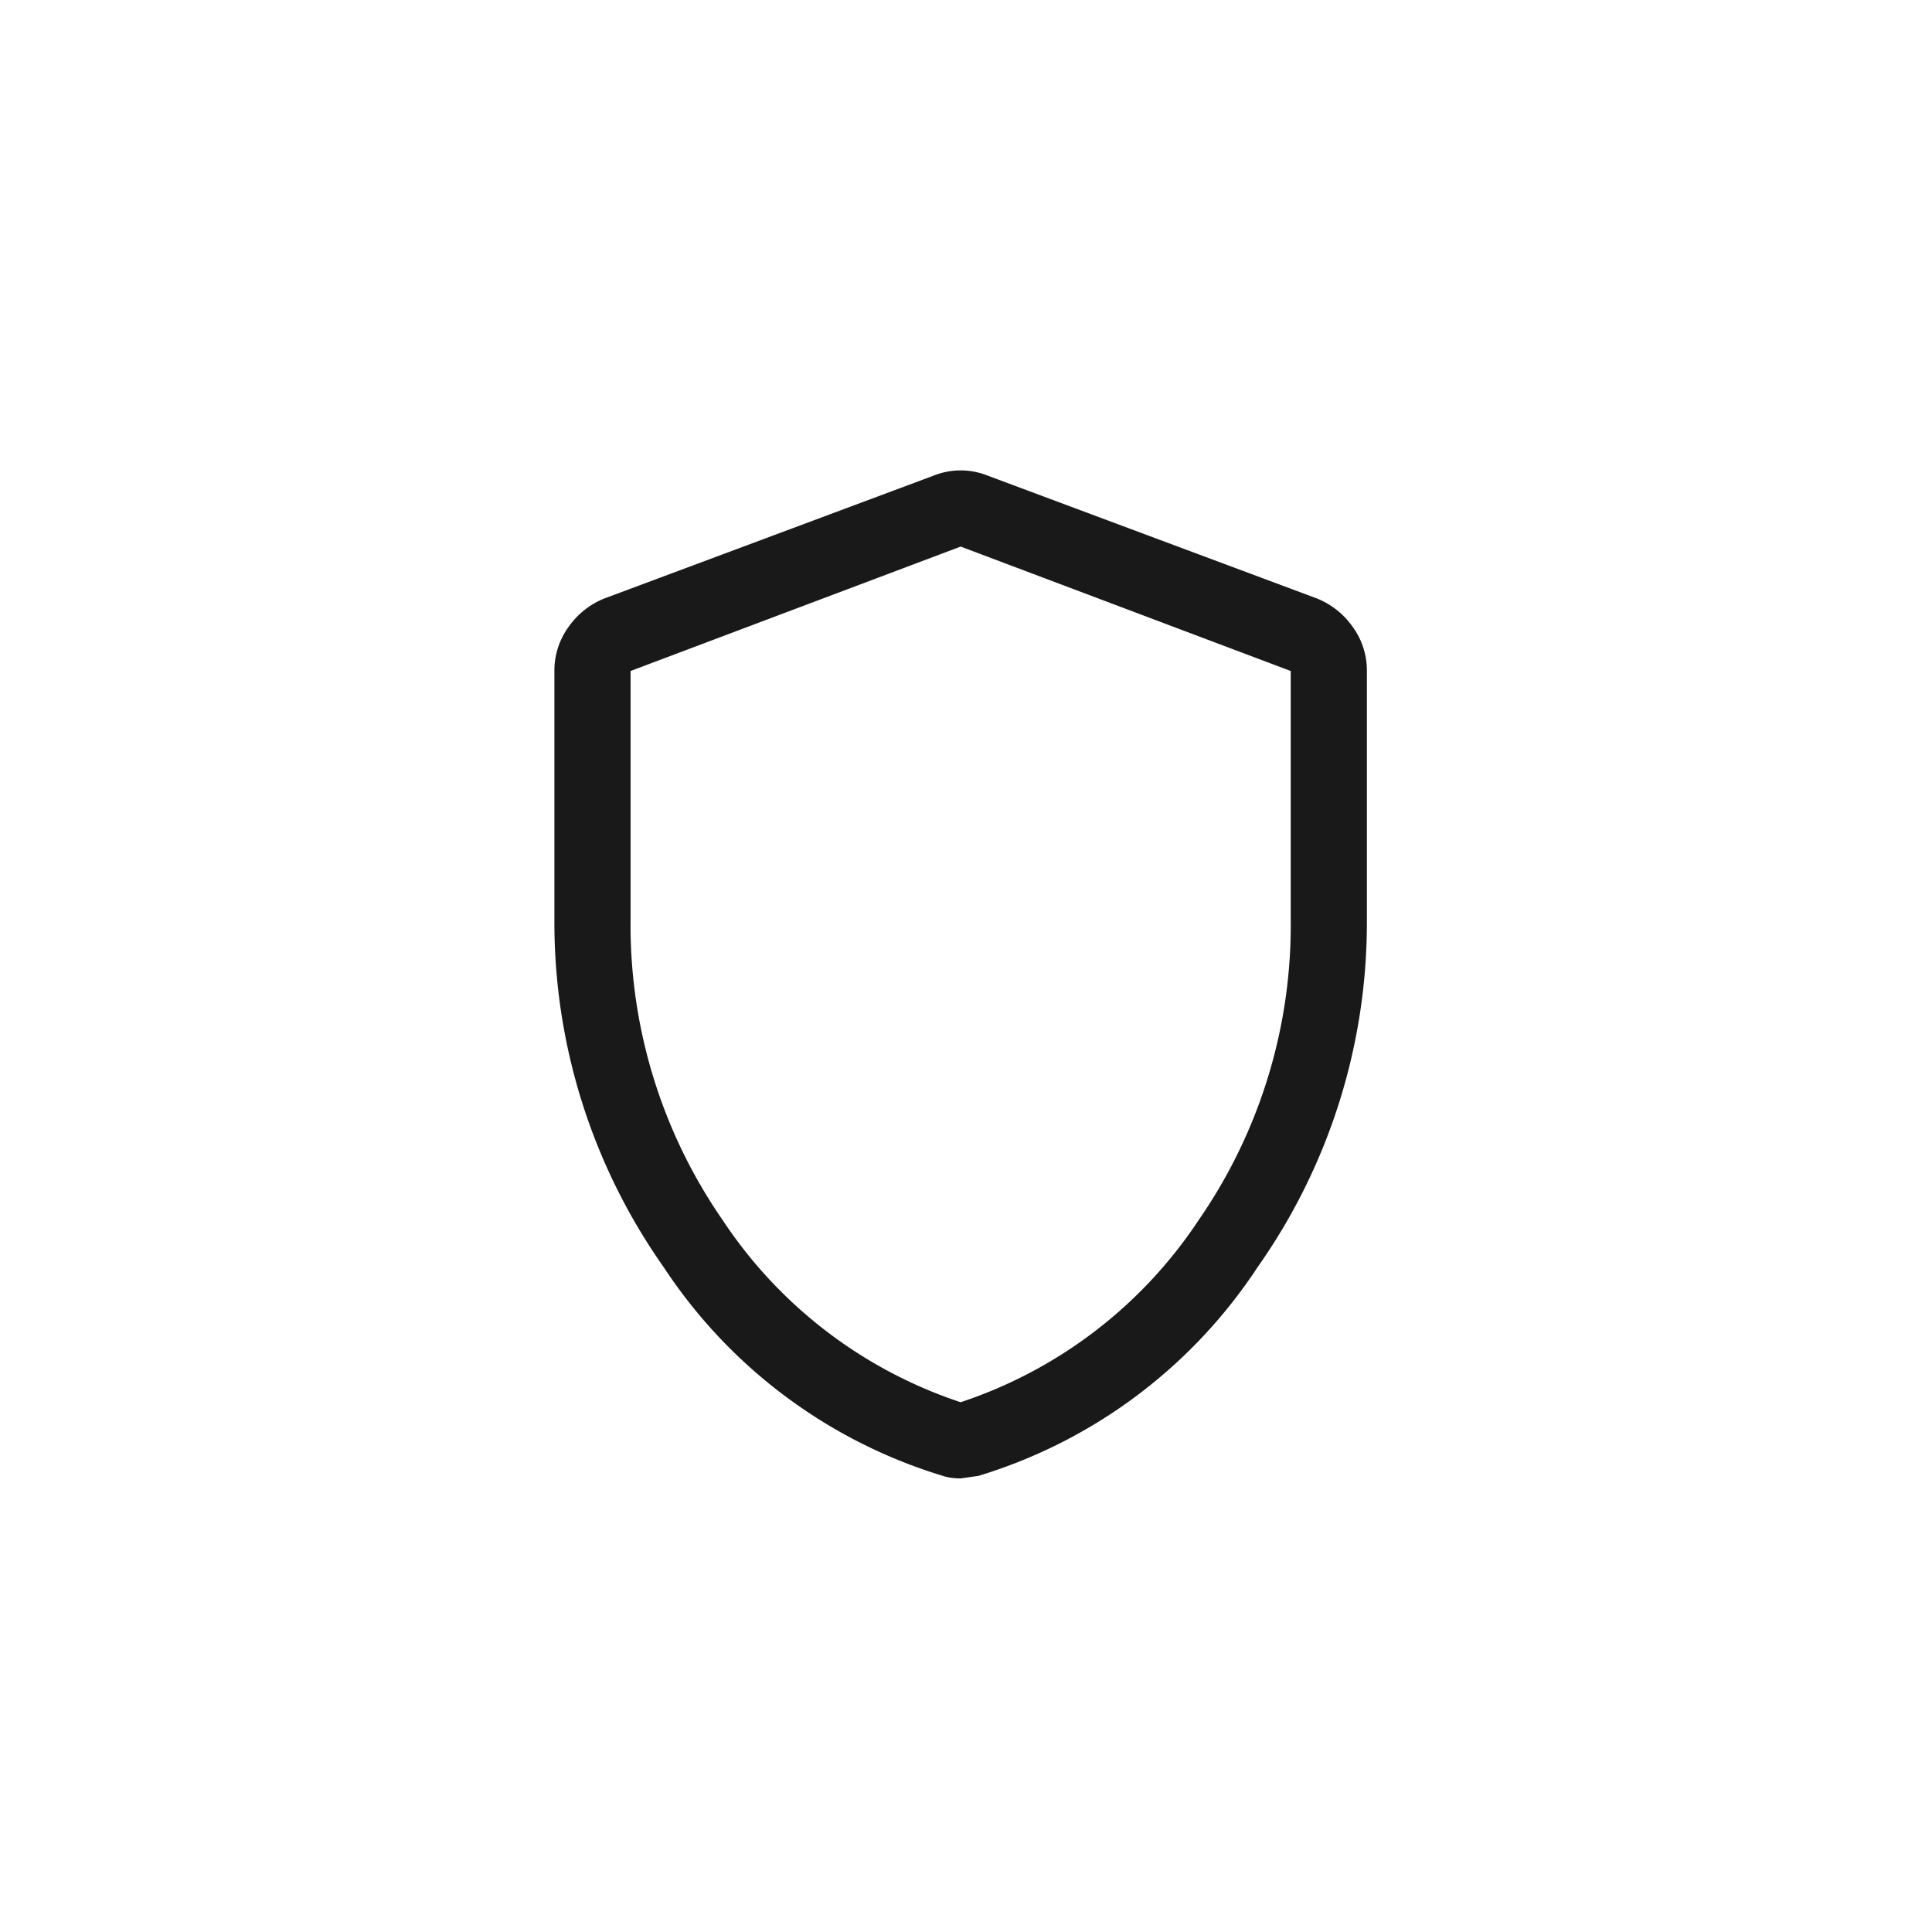
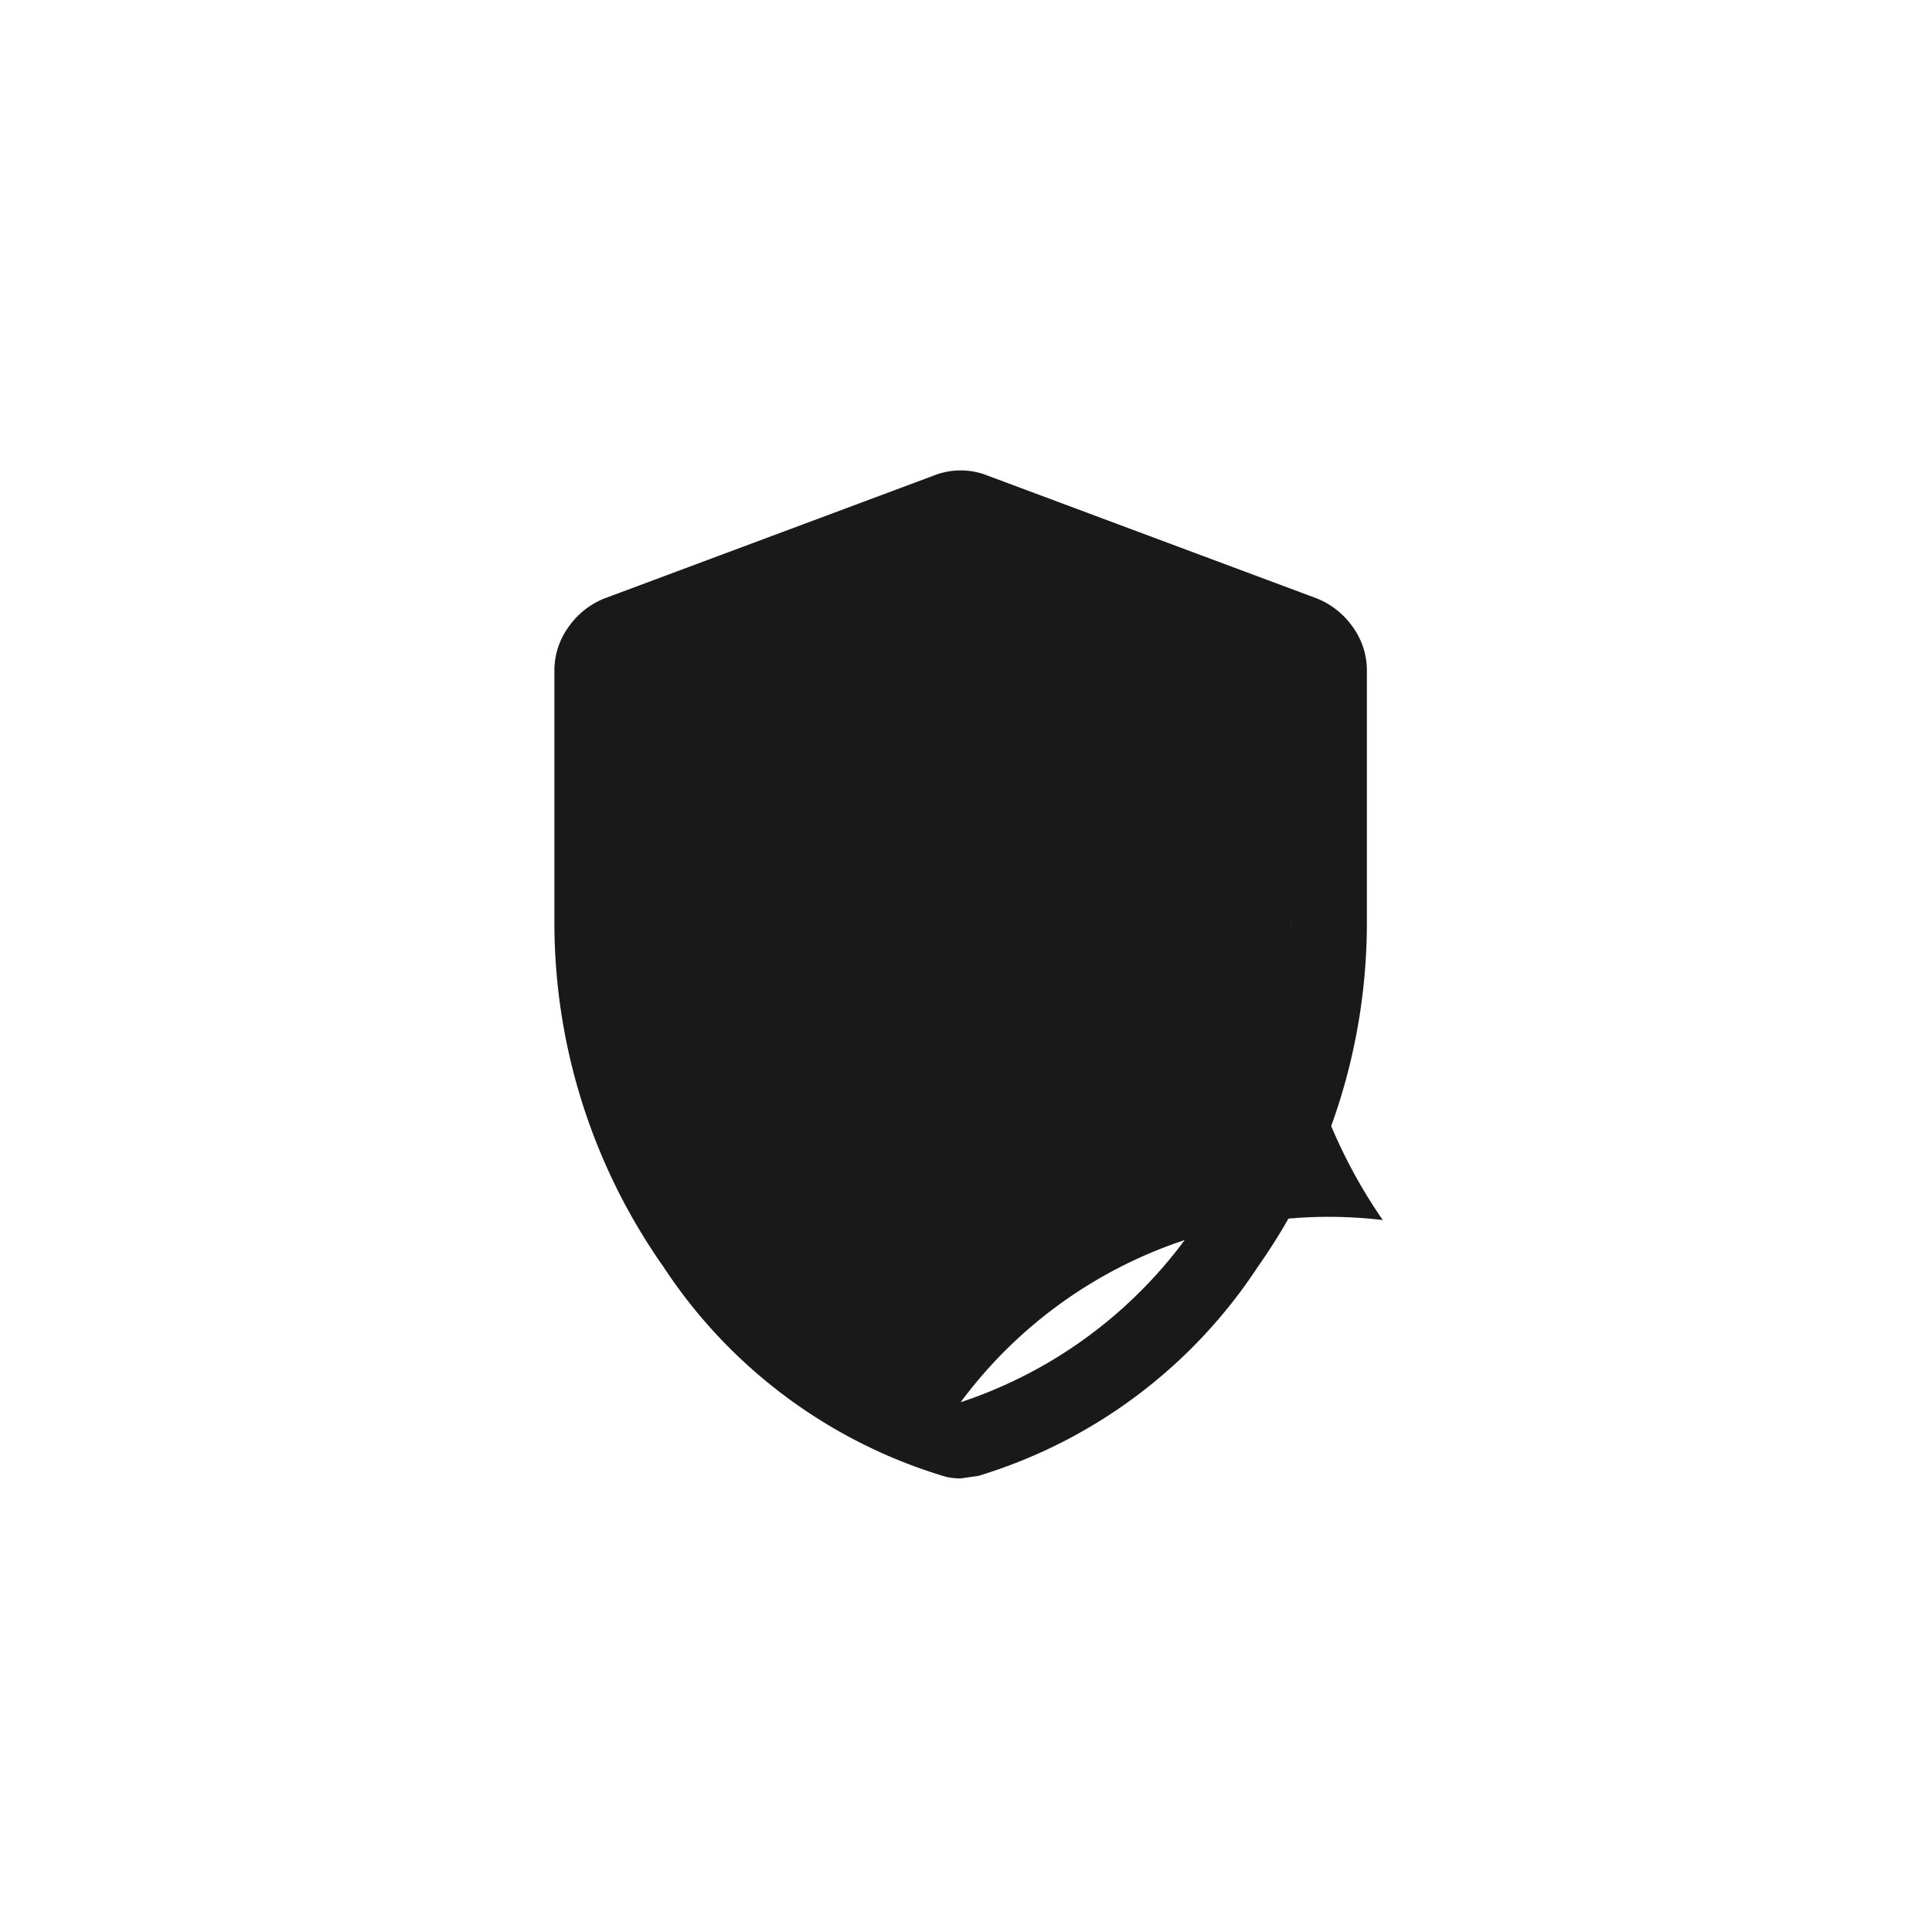
<svg xmlns="http://www.w3.org/2000/svg" width="115" height="115" viewBox="0 0 115 115">
  <g id="protections-icon" transform="translate(-1435 -2612)">
-     <circle id="Ellipse_535" data-name="Ellipse 535" cx="57.5" cy="57.5" r="57.5" transform="translate(1435 2612)" fill="none" />
-     <path id="health_and_safety_FILL0_wght400_GRAD0_opsz48" d="M32.181,64.15a4.013,4.013,0,0,1-.567-.038A2.808,2.808,0,0,1,31.123,64,30.468,30.468,0,0,1,14.5,51.568,35.588,35.588,0,0,1,8,30.9V16.09a4.4,4.4,0,0,1,.831-2.607,4.792,4.792,0,0,1,2.116-1.7l19.647-7.33a4.317,4.317,0,0,1,3.174,0l19.647,7.33a4.792,4.792,0,0,1,2.116,1.7,4.4,4.4,0,0,1,.831,2.607V30.9a35.588,35.588,0,0,1-6.5,20.668A30.468,30.468,0,0,1,33.239,64Zm0-4.534A27.262,27.262,0,0,0,46.35,48.772,30.831,30.831,0,0,0,51.829,30.9V16.09L32.181,8.684,12.534,16.09V30.9a30.831,30.831,0,0,0,5.479,17.872A27.262,27.262,0,0,0,32.181,59.616Z" transform="translate(1460 2635.85)" fill="#191919" />
+     <path id="health_and_safety_FILL0_wght400_GRAD0_opsz48" d="M32.181,64.15a4.013,4.013,0,0,1-.567-.038A2.808,2.808,0,0,1,31.123,64,30.468,30.468,0,0,1,14.5,51.568,35.588,35.588,0,0,1,8,30.9V16.09a4.4,4.4,0,0,1,.831-2.607,4.792,4.792,0,0,1,2.116-1.7l19.647-7.33a4.317,4.317,0,0,1,3.174,0l19.647,7.33a4.792,4.792,0,0,1,2.116,1.7,4.4,4.4,0,0,1,.831,2.607V30.9a35.588,35.588,0,0,1-6.5,20.668A30.468,30.468,0,0,1,33.239,64Zm0-4.534A27.262,27.262,0,0,0,46.35,48.772,30.831,30.831,0,0,0,51.829,30.9V16.09V30.9a30.831,30.831,0,0,0,5.479,17.872A27.262,27.262,0,0,0,32.181,59.616Z" transform="translate(1460 2635.85)" fill="#191919" />
  </g>
</svg>